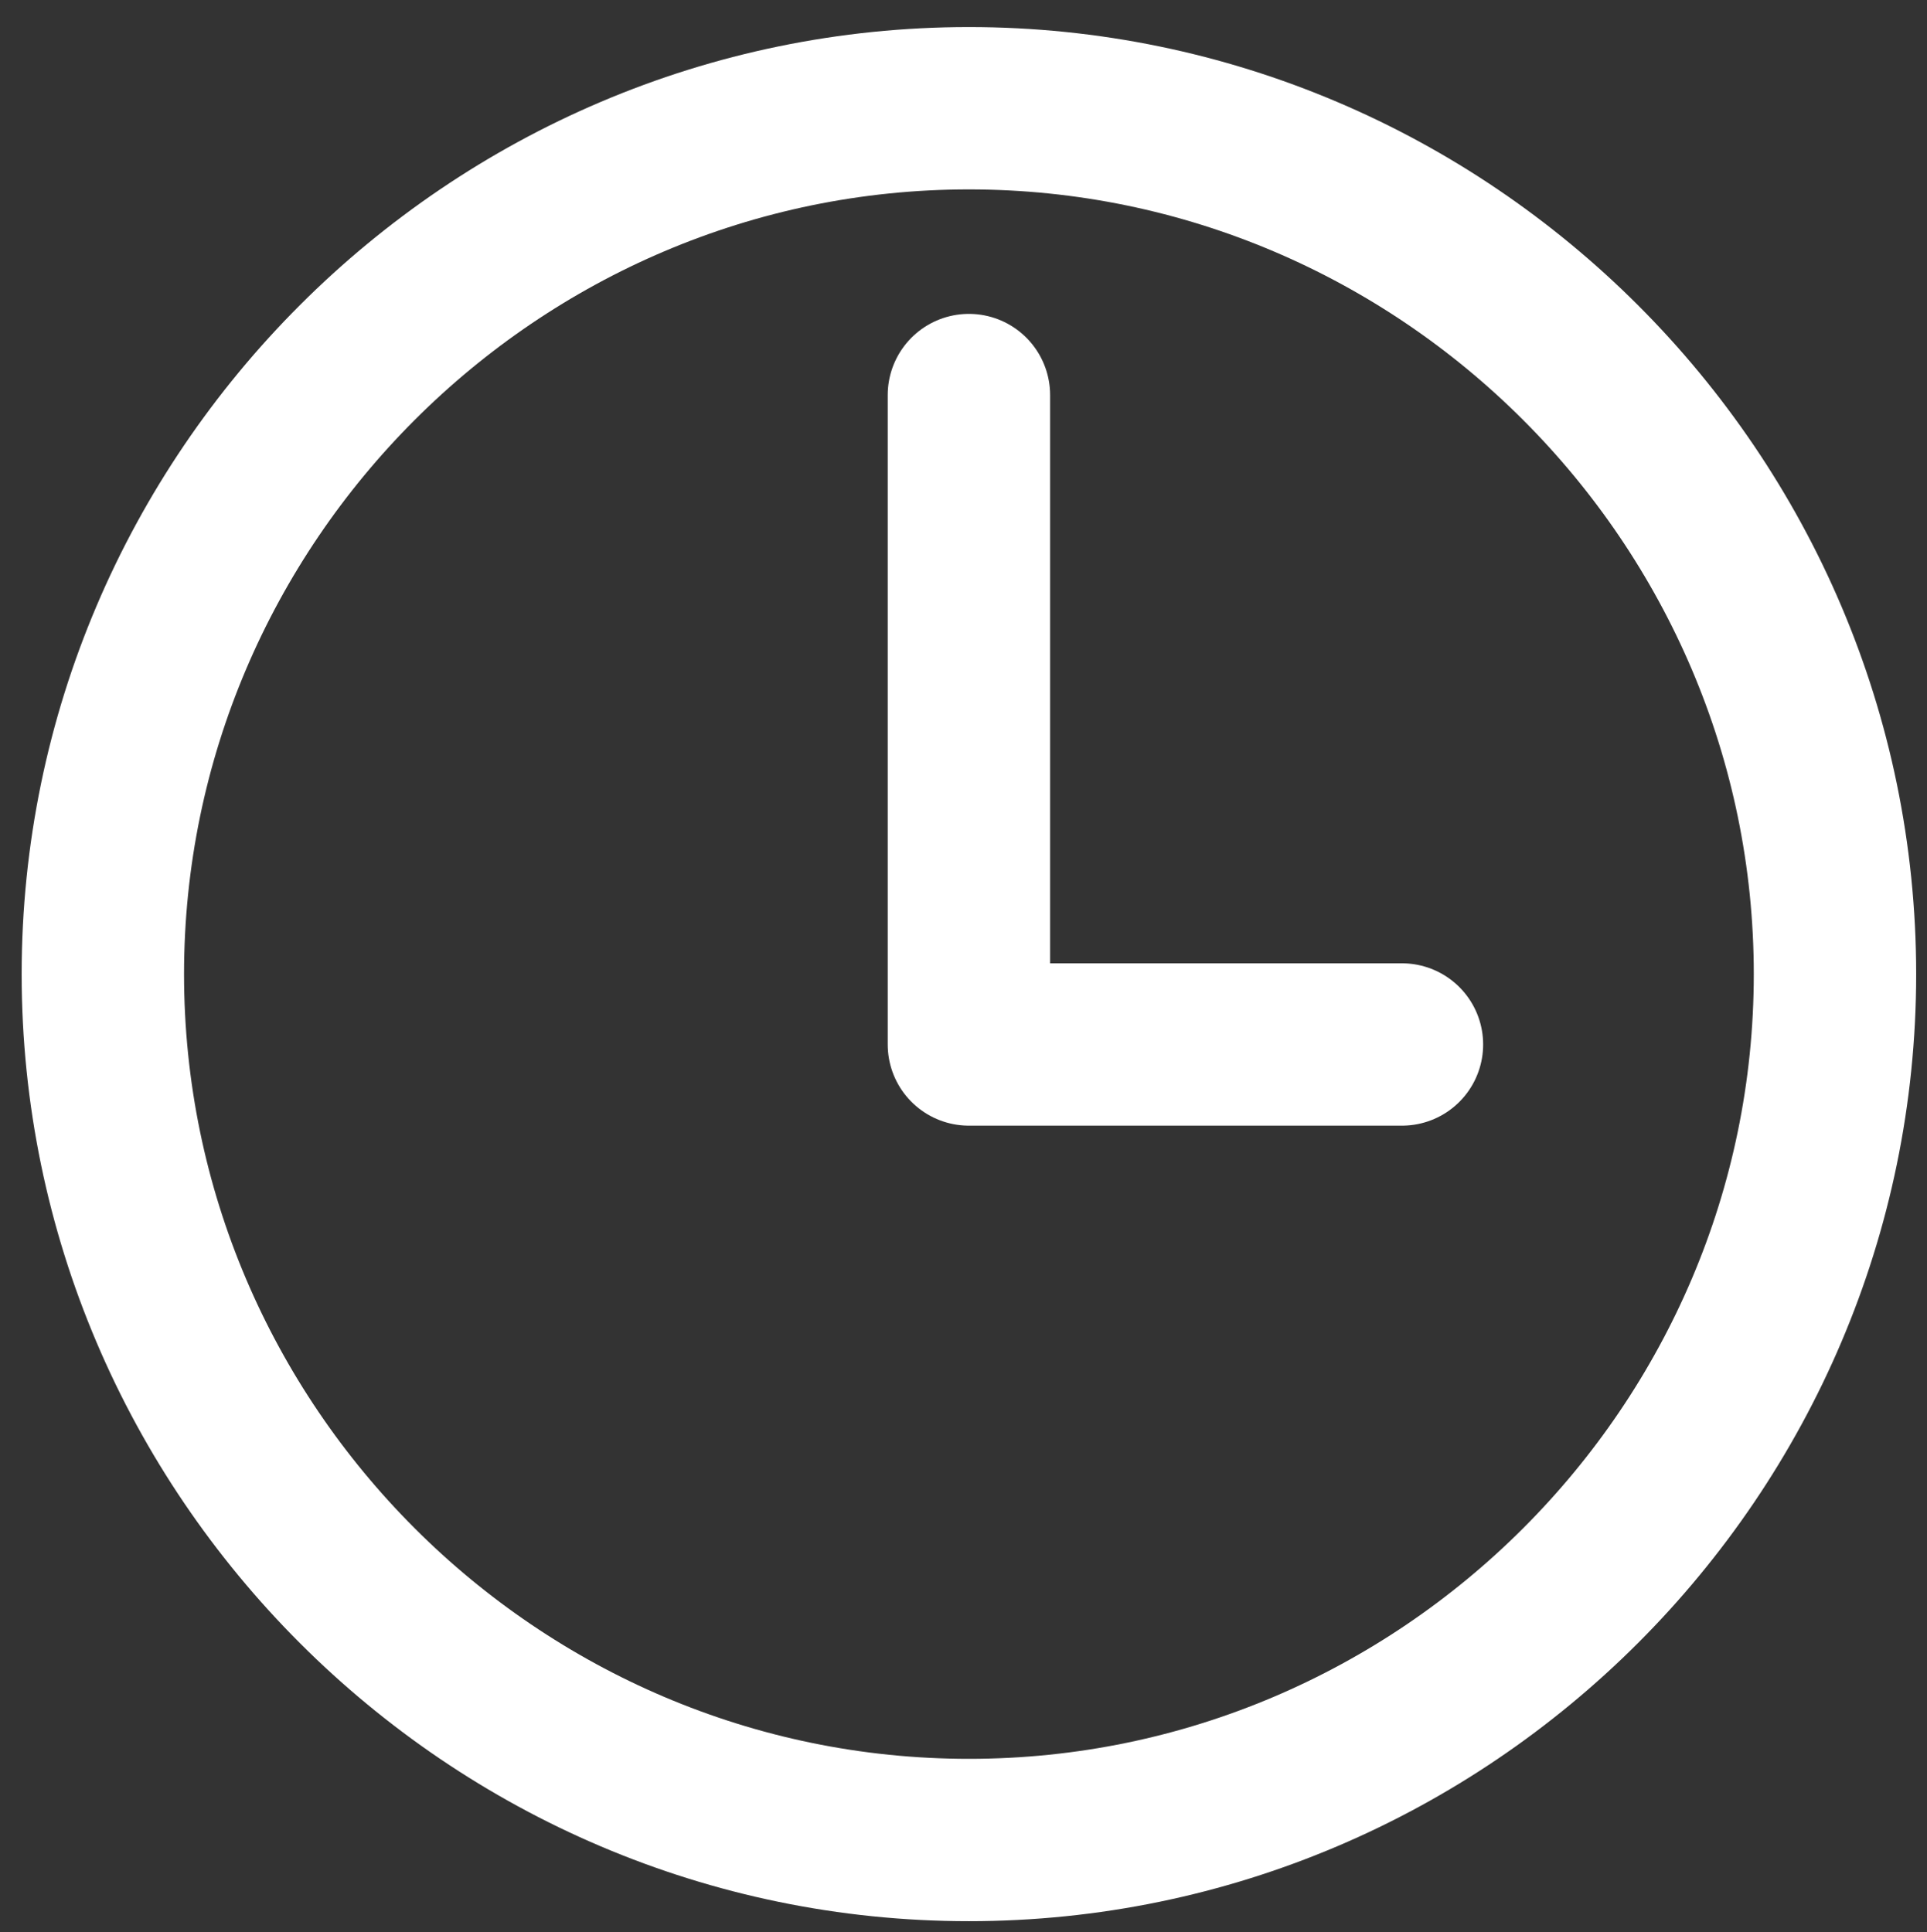
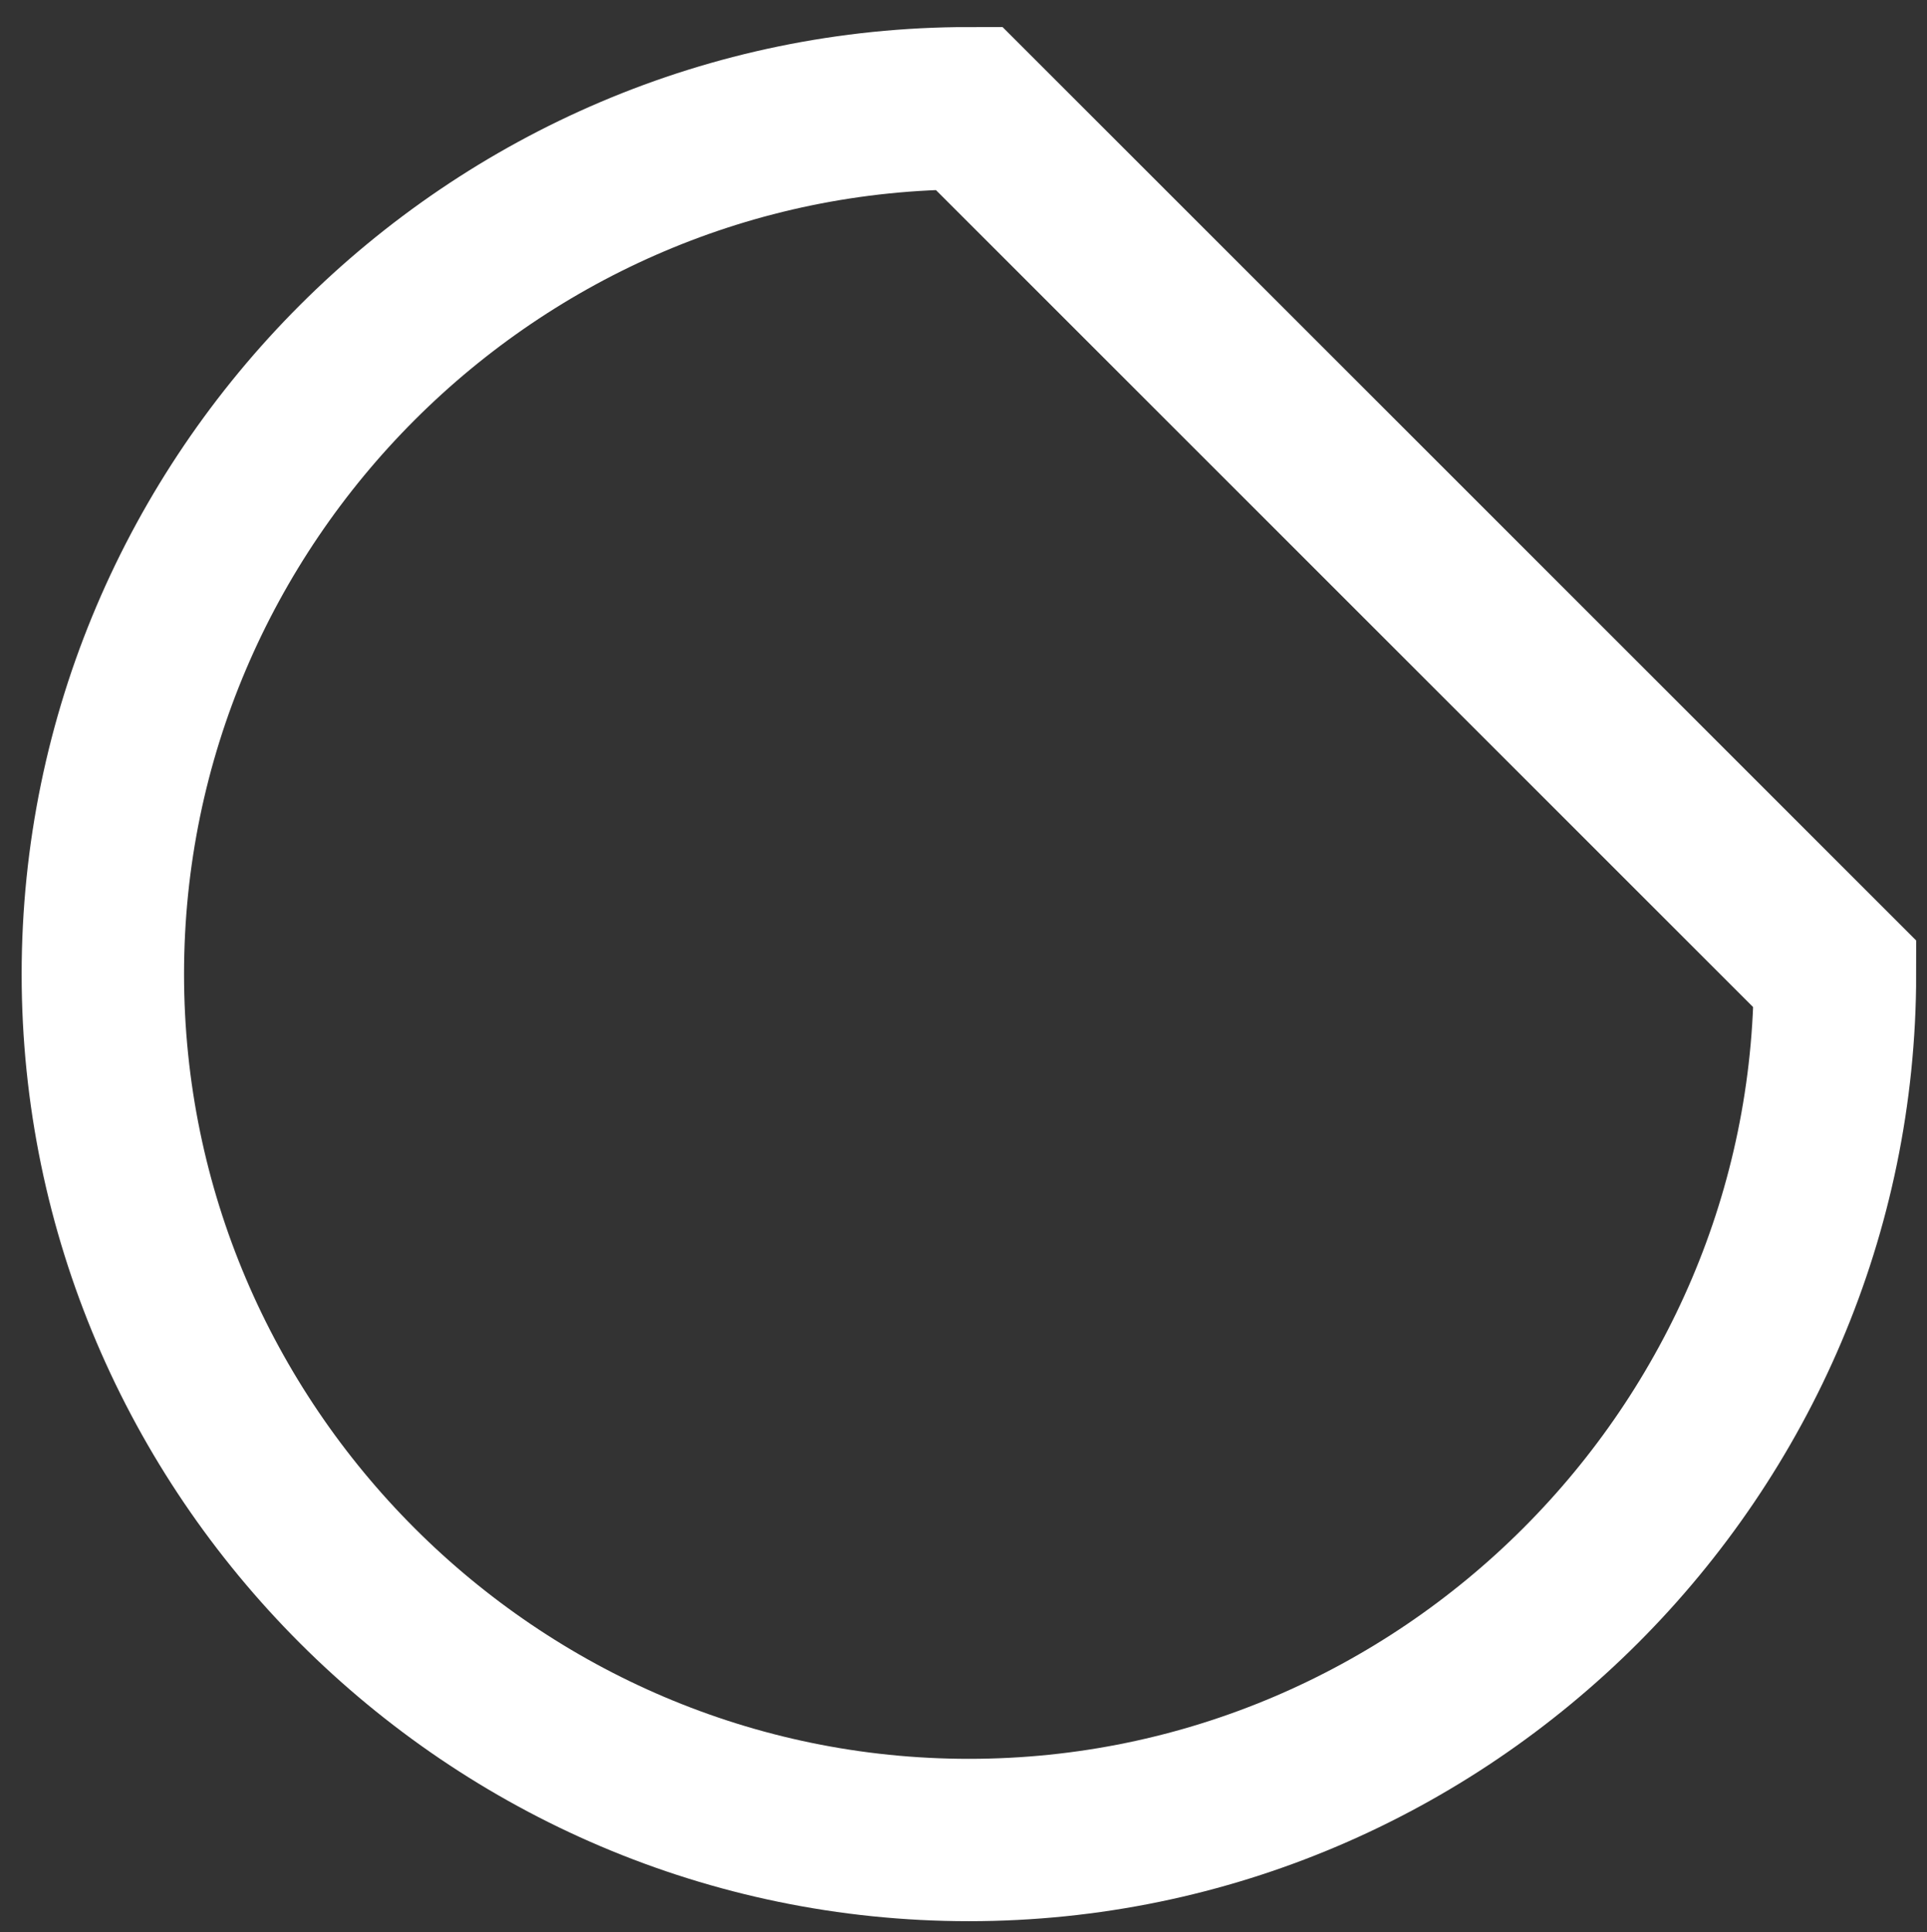
<svg xmlns="http://www.w3.org/2000/svg" version="1.1" id="Laag_1" x="0px" y="0px" viewBox="0 0 35.6 35.7" style="enable-background:new 0 0 35.6 35.7;" xml:space="preserve">
  <rect x="0" y="0" width="35.6" height="35.7" fill="#333333" stroke="none" />
  <style type="text/css">
	.st0{fill:none;stroke:#FFFFFF;stroke-width:3;stroke-miterlimit:10;}
	.st1{fill:none;stroke:#FFFFFF;stroke-width:3;stroke-linecap:round;stroke-linejoin:round;}
</style>
-   <path class="st0" d="M17.9,2c-8.8,0-16,7.2-16,16s7.2,16,16,16s16-7.2,16-16S26.7,2,17.9,2z" />
-   <path class="st1" d="M17.9,7.3v12h8" />
+   <path class="st0" d="M17.9,2c-8.8,0-16,7.2-16,16s7.2,16,16,16s16-7.2,16-16z" />
</svg>